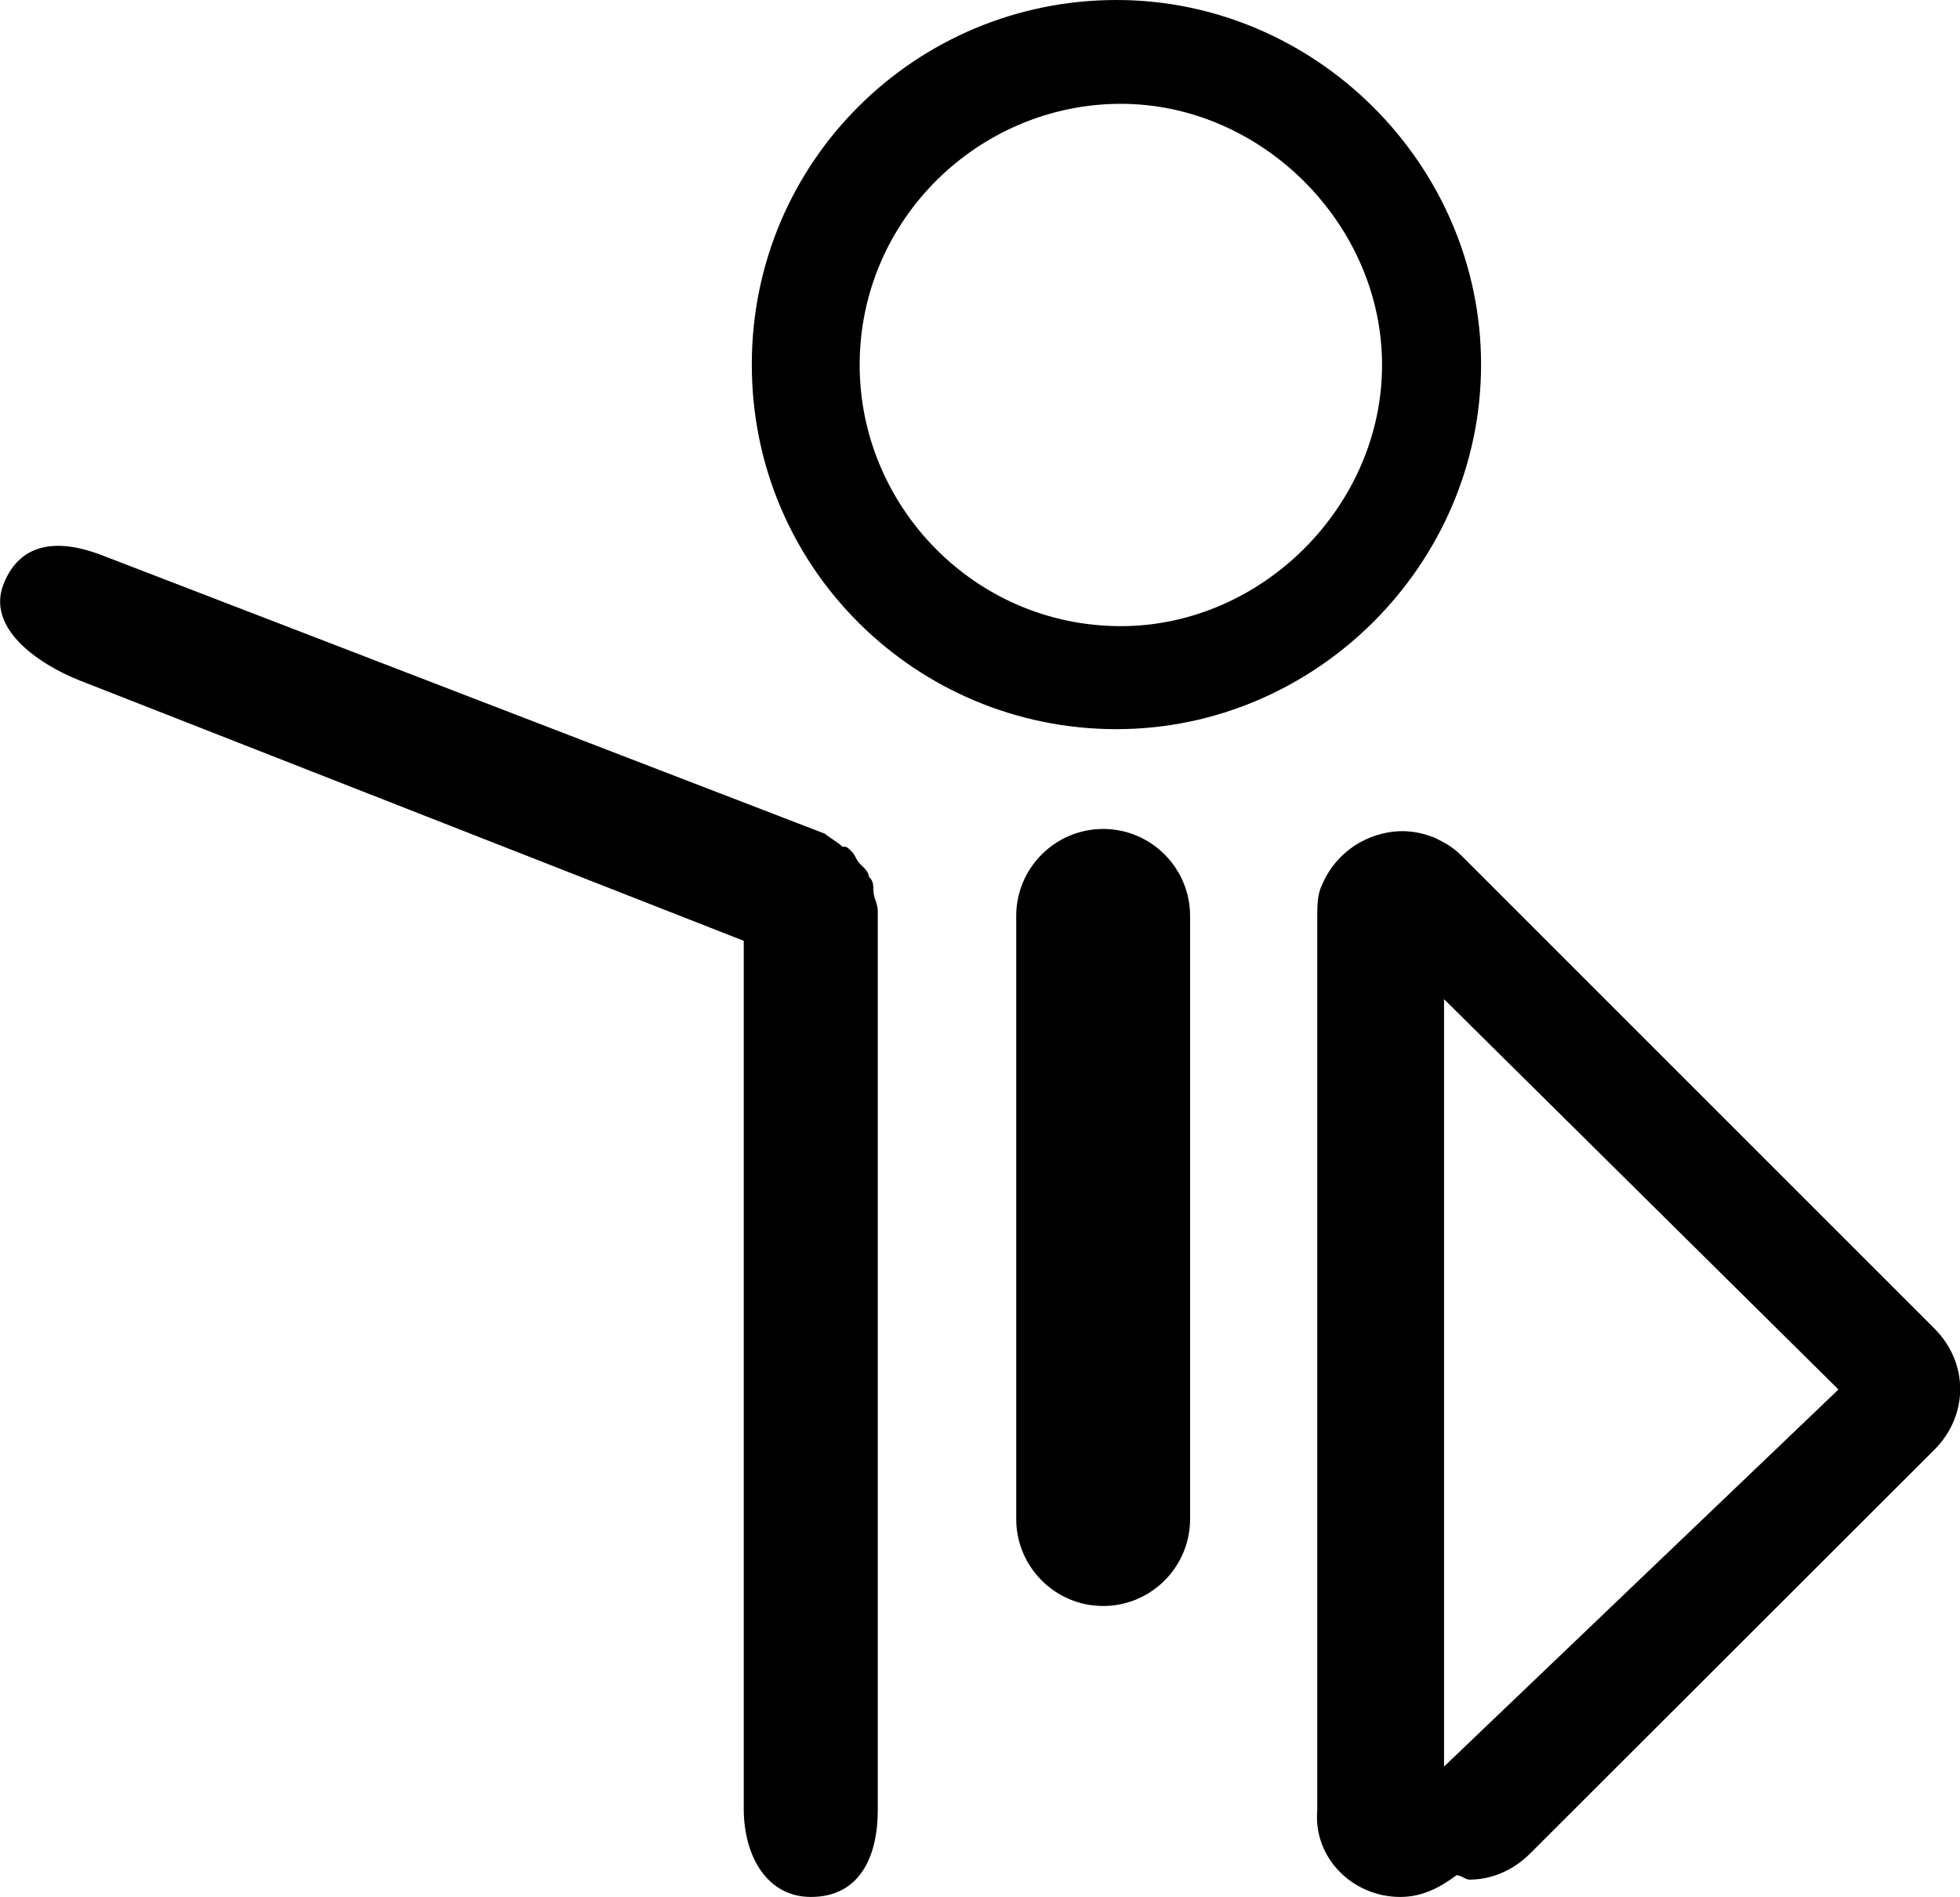
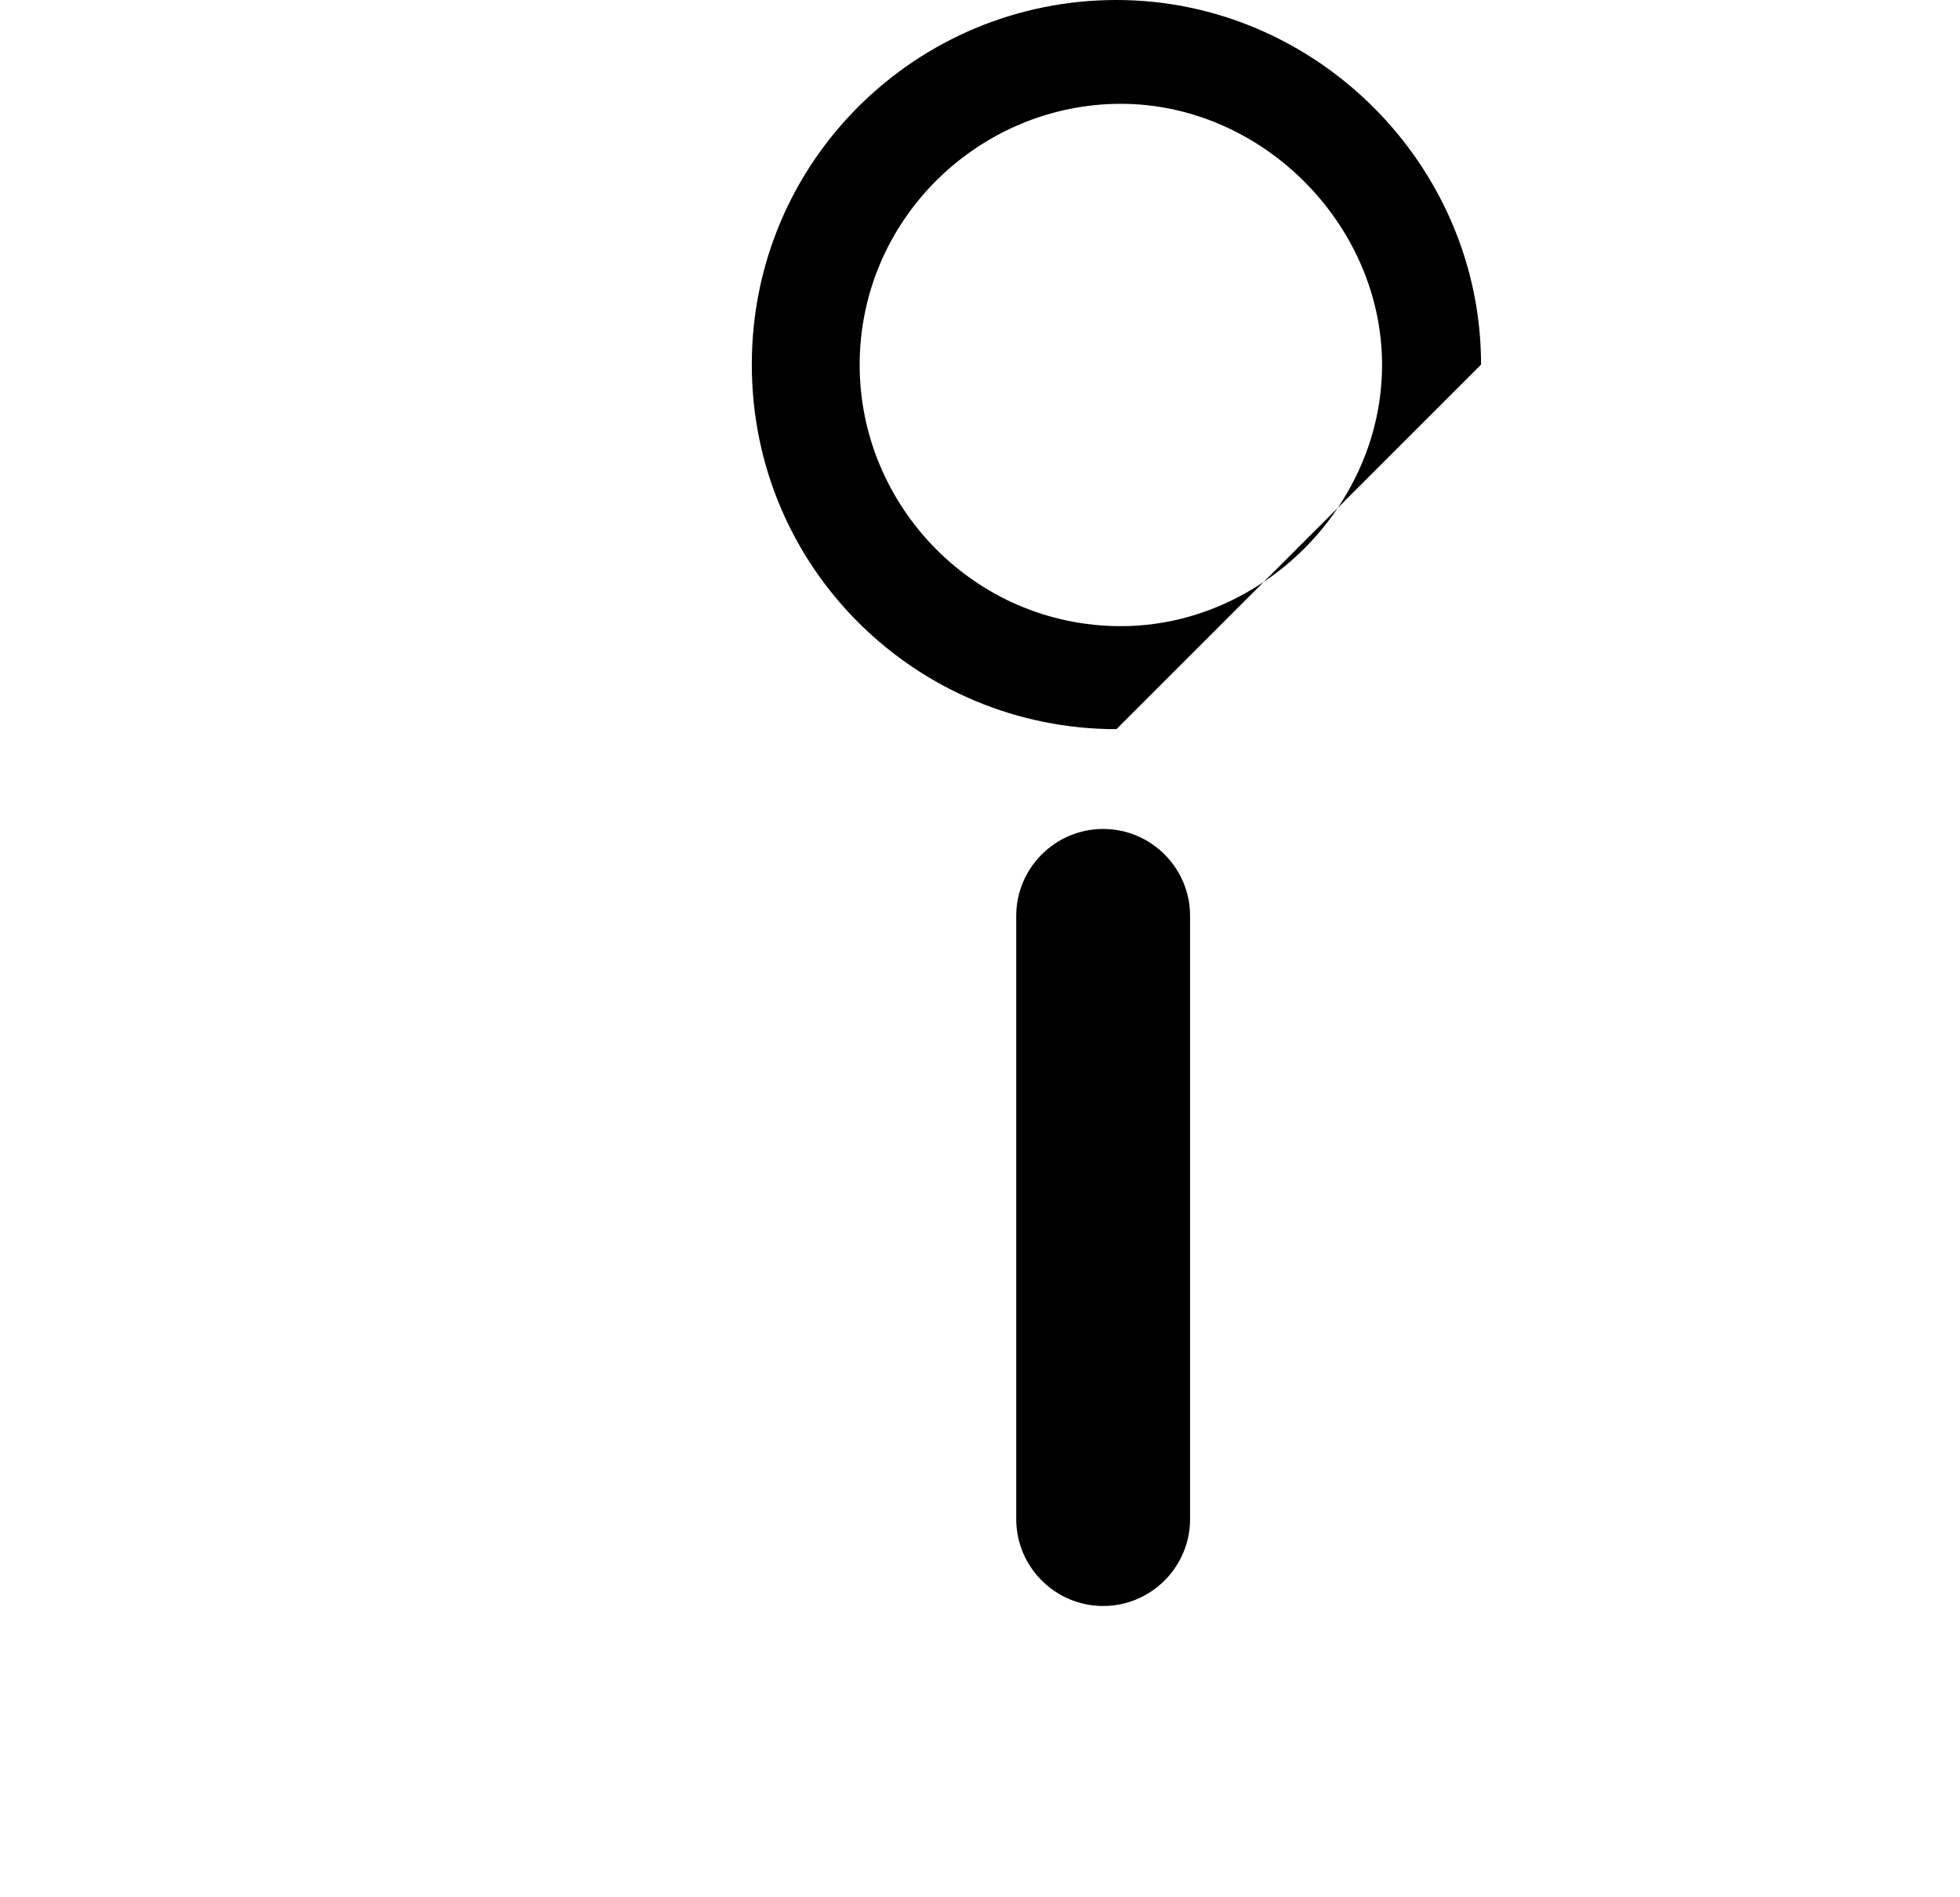
<svg xmlns="http://www.w3.org/2000/svg" version="1.1" id="Capa_1" x="0px" y="0px" viewBox="240.4 -176.5 487 471.4" enable-background="new 240.4 -176.5 487 471.4" xml:space="preserve">
-   <path d="M608.4-85.9c0-49.6-41-90.6-90.6-90.6s-90.6,39.9-90.6,90.6s41,90.6,90.6,90.6S608.4-36.3,608.4-85.9z   M518.9-20.9c-36.4,0-64.9-29.9-64.9-64.9c0-36.4,29.9-64.9,64.9-64.9s64.9,29.9,64.9,64.9S554-20.9,518.9-20.9z" />
+   <path d="M608.4-85.9c0-49.6-41-90.6-90.6-90.6s-90.6,39.9-90.6,90.6s41,90.6,90.6,90.6z   M518.9-20.9c-36.4,0-64.9-29.9-64.9-64.9c0-36.4,29.9-64.9,64.9-64.9s64.9,29.9,64.9,64.9S554-20.9,518.9-20.9z" />
  <path d="M492.9,51.1V201c0,11.9,9.7,21.6,21.6,21.6c11.9,0,21.6-9.7,21.6-21.6V51.1c0-11.9-9.7-21.6-21.6-21.6  C502.6,29.5,492.9,39.2,492.9,51.1z" />
-   <path d="M588.3,294.9c5.4,0,9.7-2.2,14-5.4c1.1,0,2.2,1.1,3.2,1.1c5.4,0,10.8-2.2,15.1-6.5L721,183.8  c8.6-8.6,8.6-21.6,0-30.2L603.4,36c-2.2-2.2-4.3-3.2-6.5-4.3c-5.4-2.2-10.8-2.2-16.2,0s-9.7,6.5-11.9,11.9c-1.1,2.2-1.1,5.4-1.1,7.6  v222.2C566.7,285.2,576.5,294.9,588.3,294.9z M599.2,262.5V71.8l98,97L599.2,262.5z" />
-   <path d="M441.9,294.9c11.9,0,16.6-9.7,16.6-21.6V50l0,0c0-2.2-1.1-3.2-1.1-5.4c0-1.1,0-2.2-1.1-3.2  c0-1.1-1.1-2.2-2.2-3.2c-1.1-1.1-1.1-2.2-2.2-3.2c-1.1-1.1-1.1-1.1-2.2-1.1c-1.1-1.1-3.2-2.2-4.3-3.2l0,0l-179.1-69  c-10.8-4.3-20.7-3.9-25,6.9c-4.3,10.8,8.1,19.7,18.9,24l165,64.7v216.2C425.4,285.2,431.2,294.9,441.9,294.9z" />
</svg>